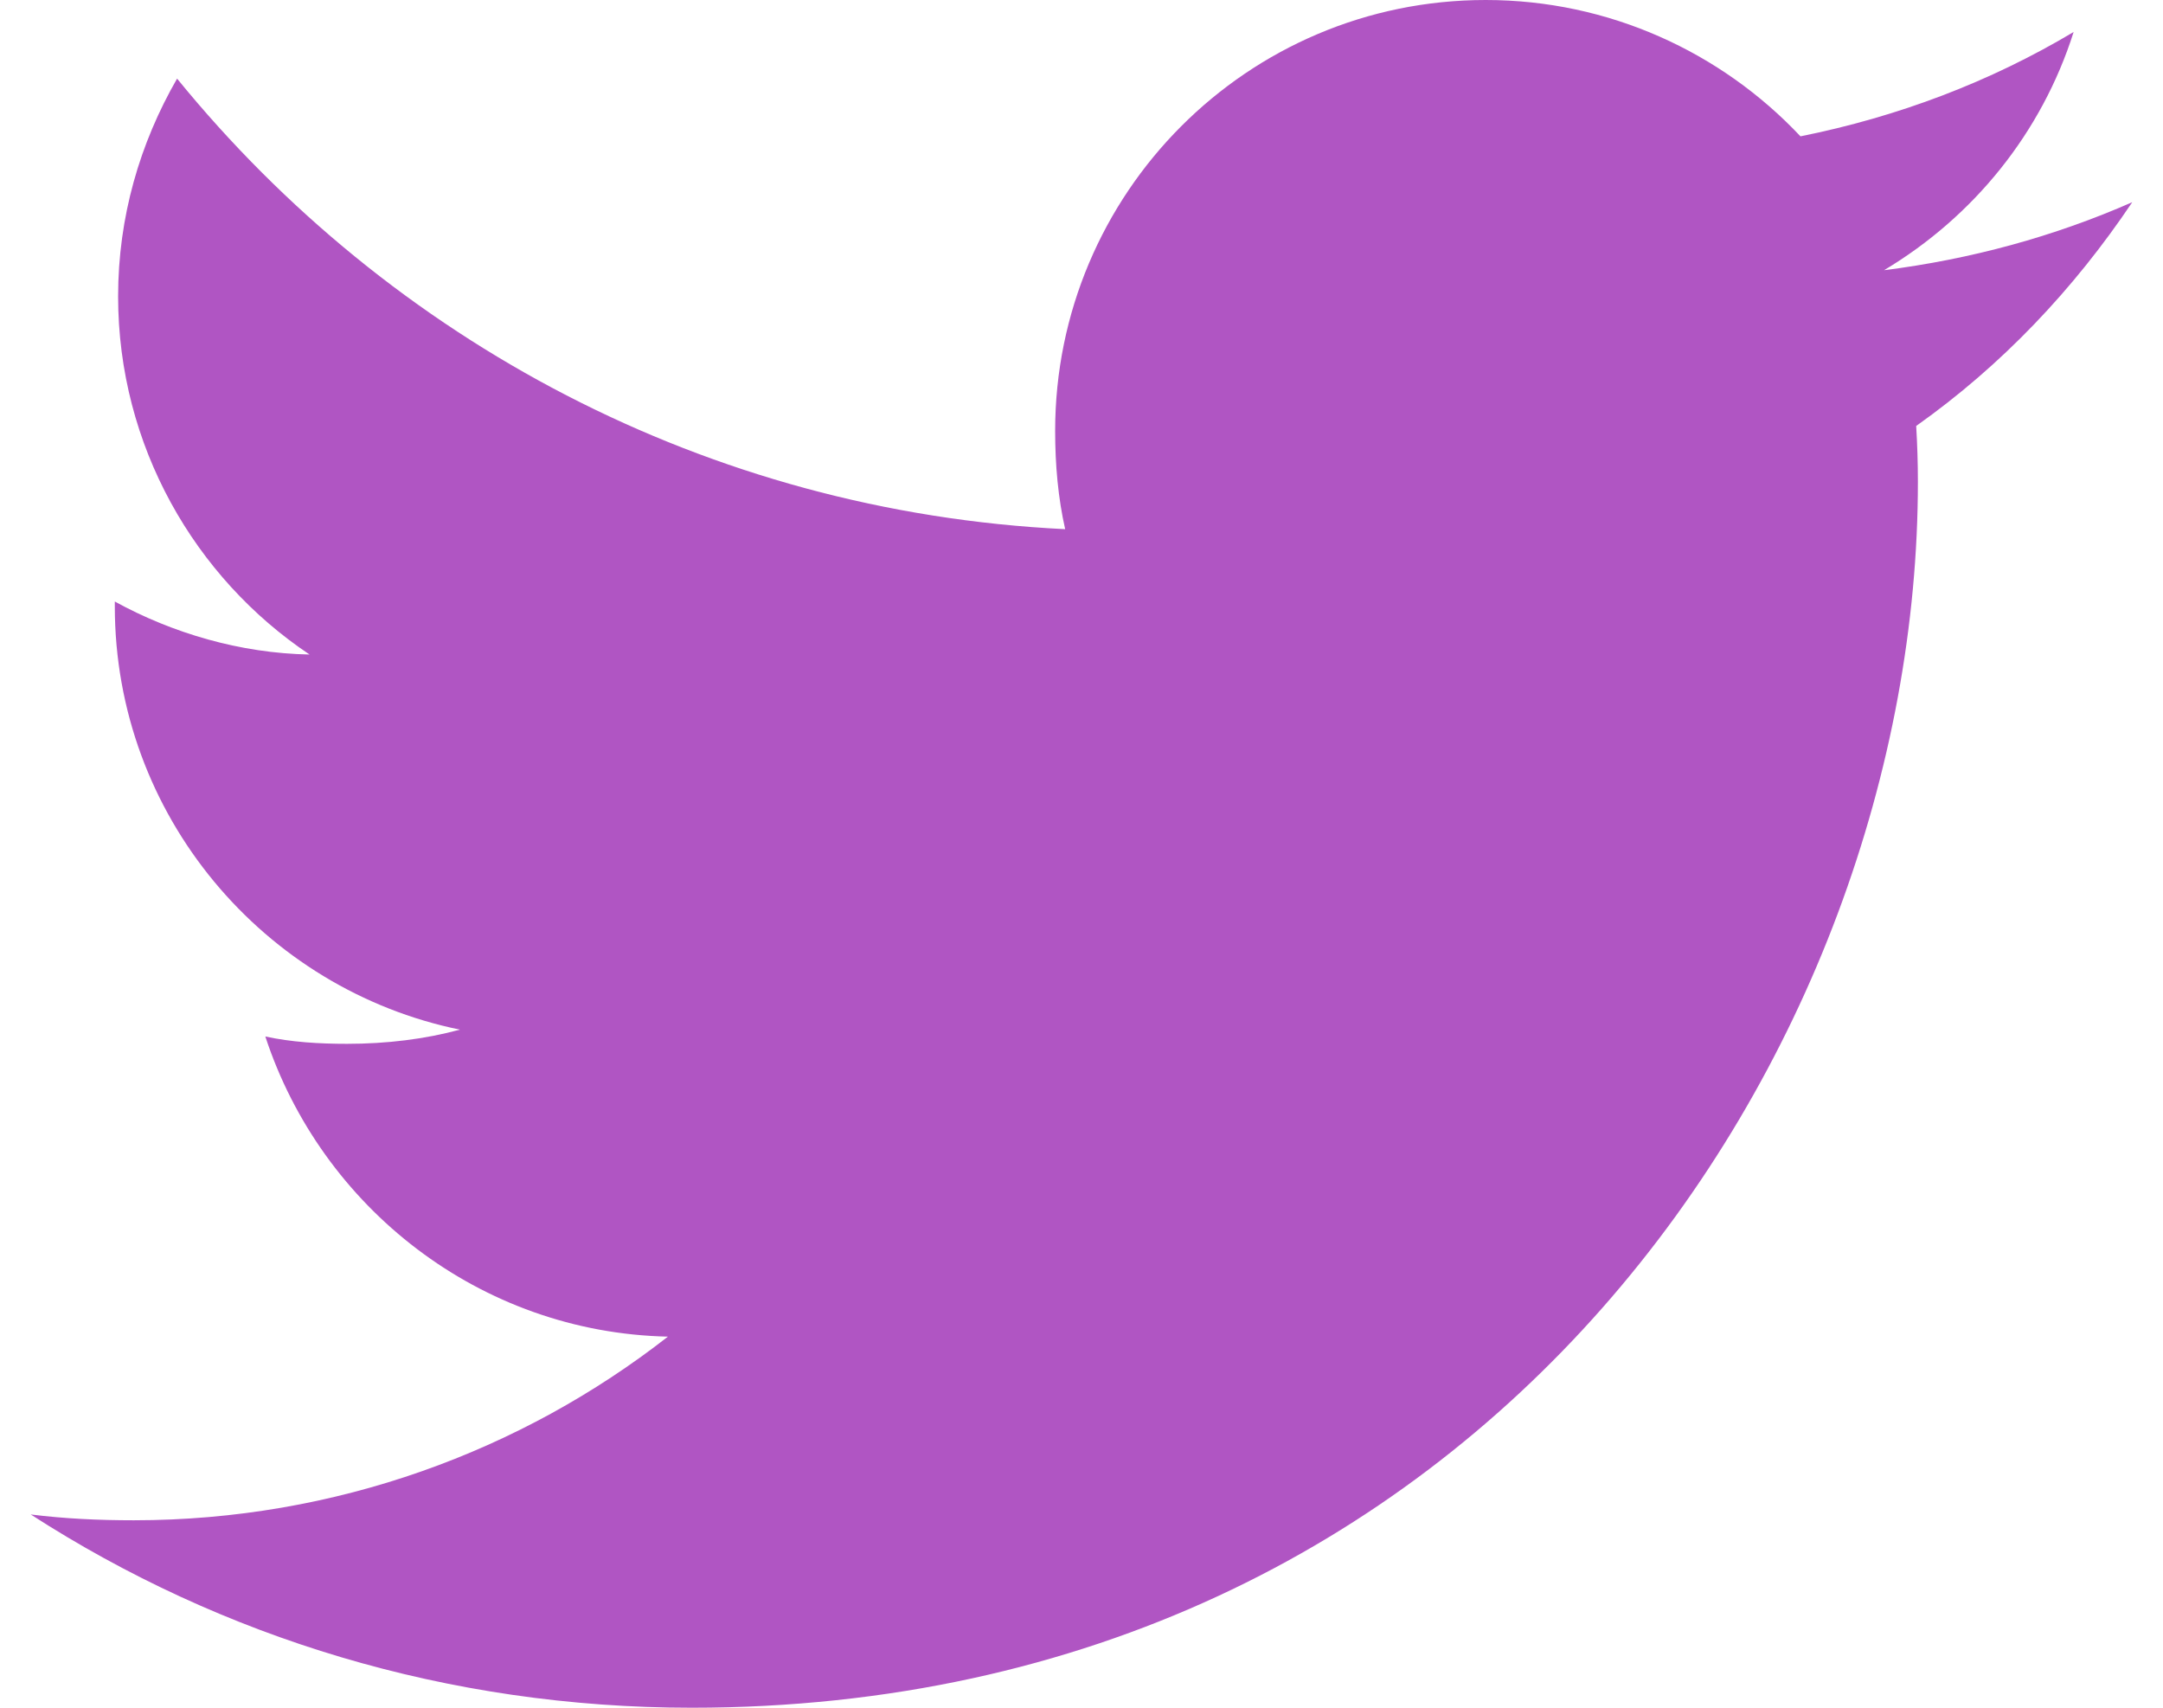
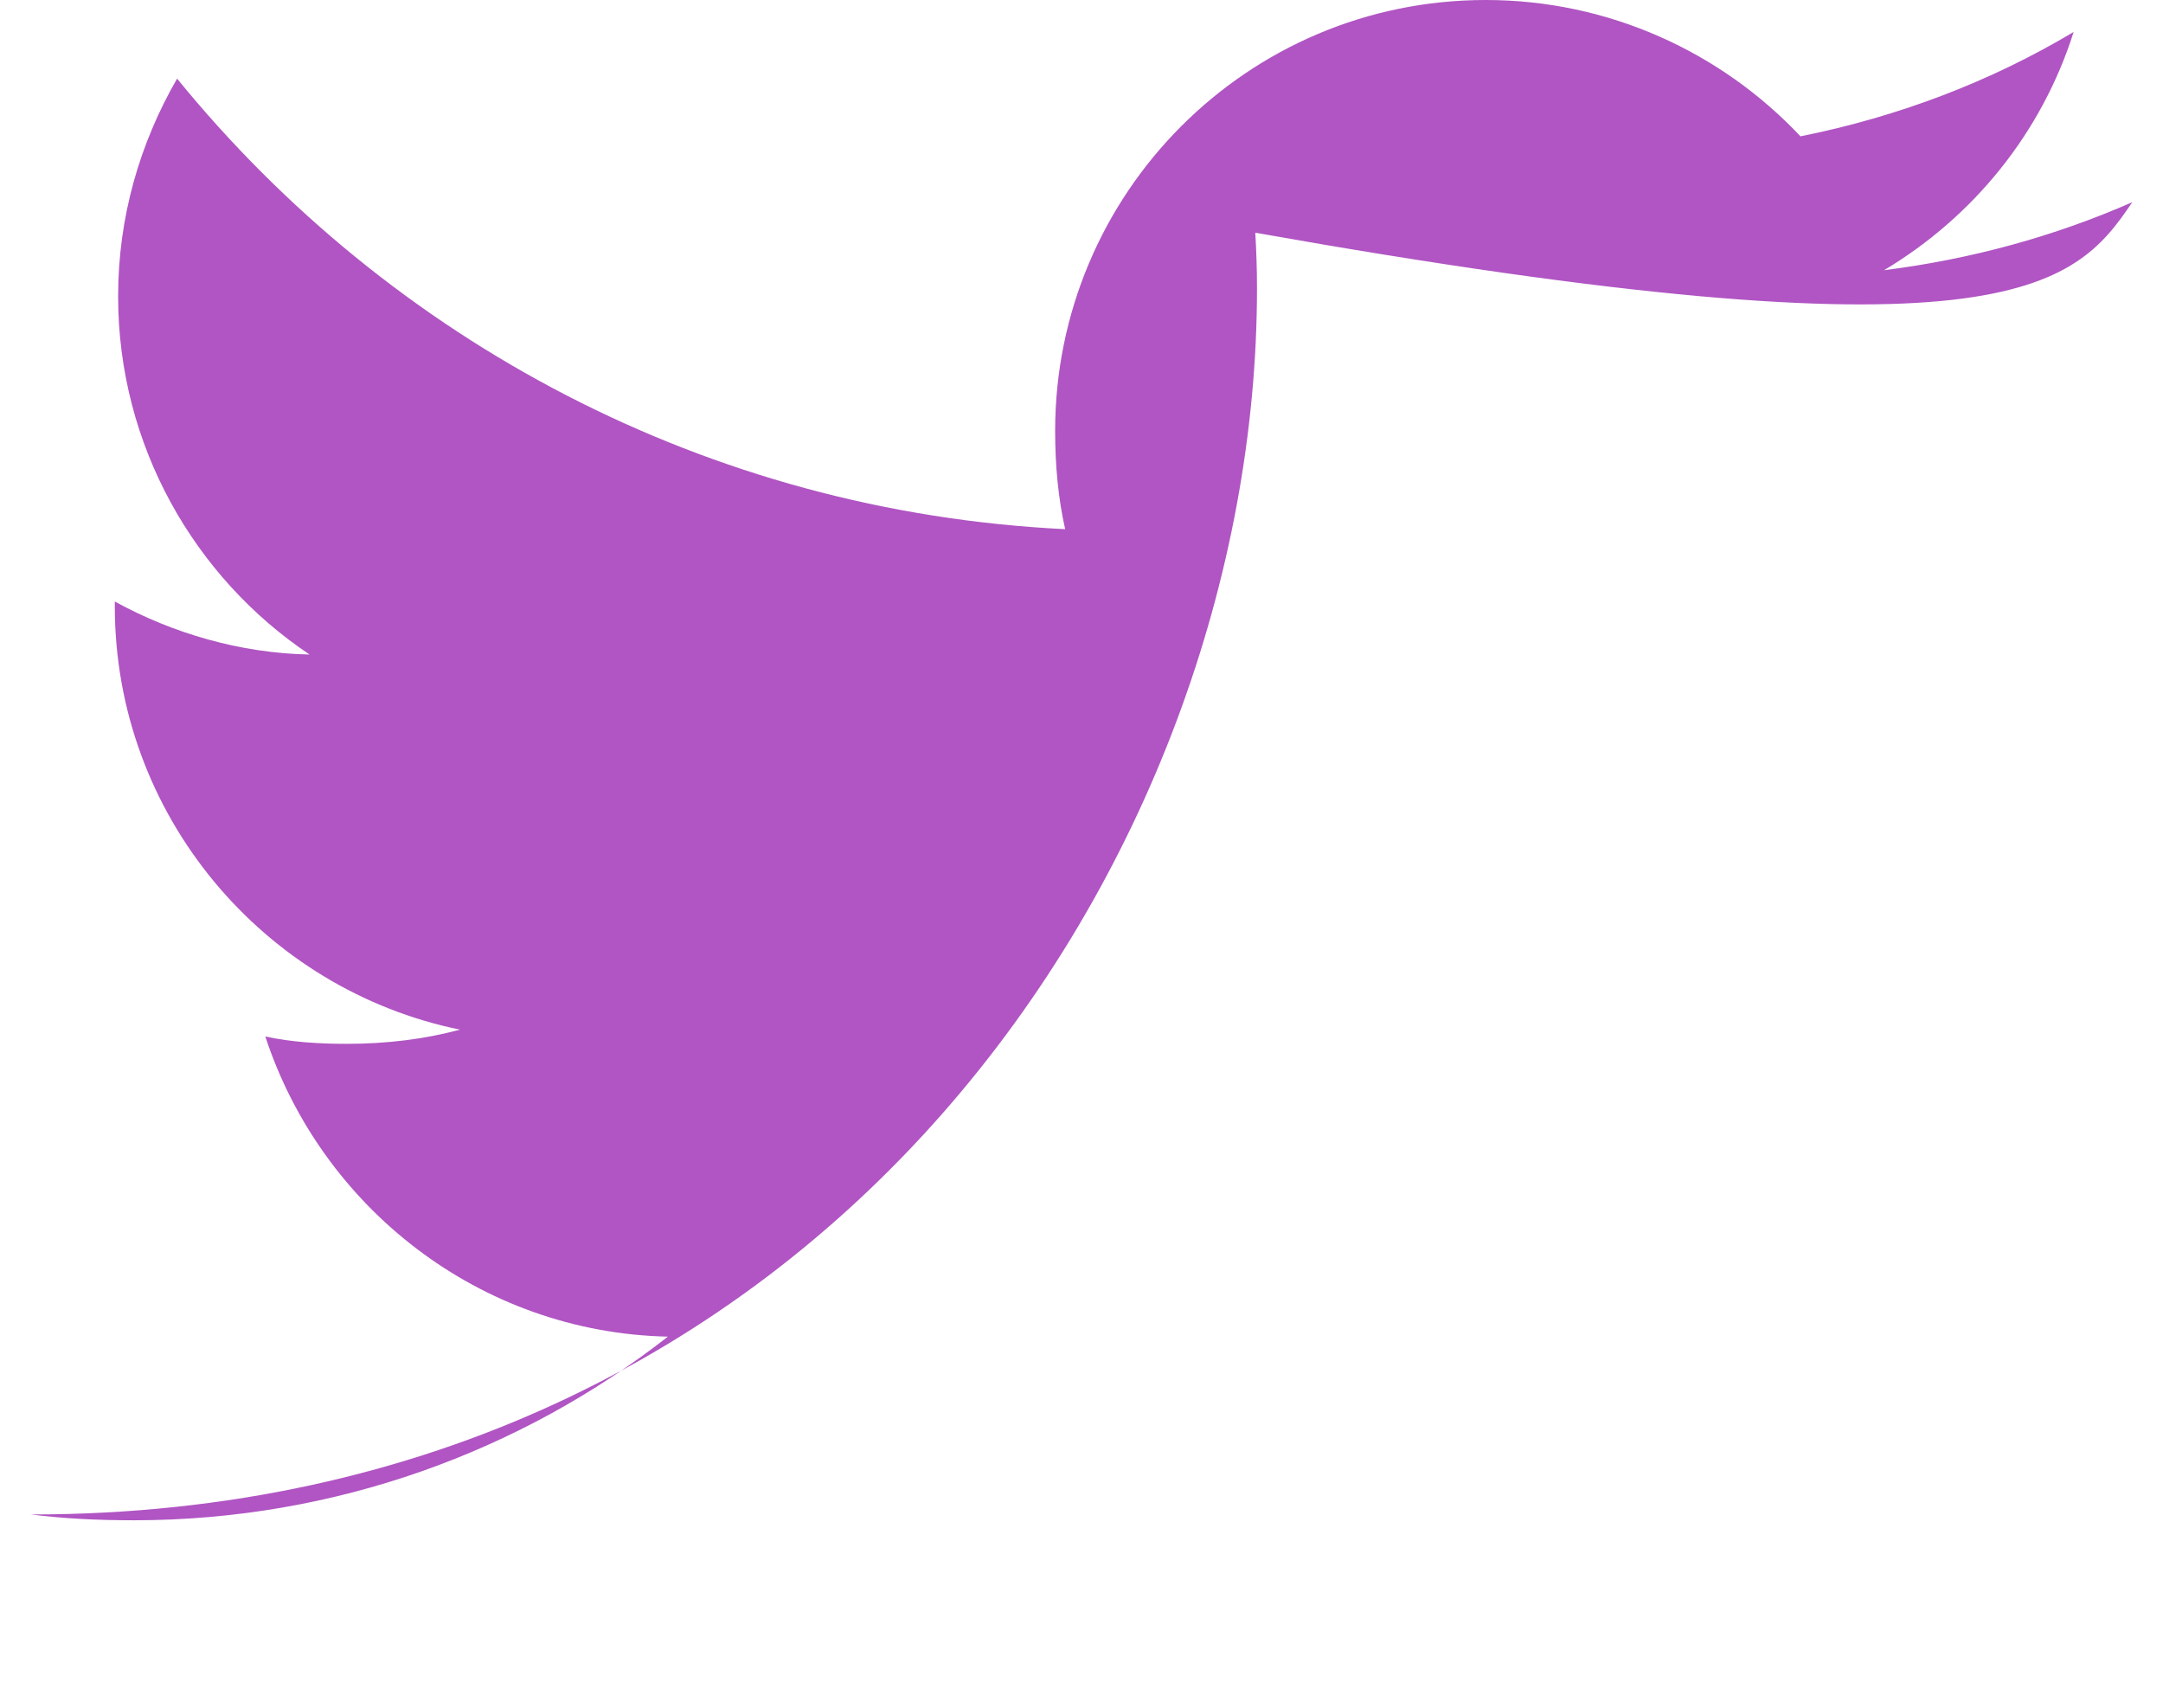
<svg xmlns="http://www.w3.org/2000/svg" version="1.1" id="Layer_1" x="0px" y="0px" width="38px" height="30px" viewBox="-6.042 -4 38 30" enable-background="new -6.042 -4 38 30" xml:space="preserve">
  <desc>Created with Lunacy</desc>
  <g id="twitter_1_">
    <g>
      <g>
        <g id="twitter">
-           <path id="Shape" fill="#B055C3" d="M31.418-0.448c-1.372,0.603-2.835,1.002-4.361,1.195c1.57-0.938,2.769-2.411,3.331-4.185      c-1.462,0.873-3.08,1.488-4.799,1.833C24.198-3.084,22.221-4,20.06-4c-4.19,0-7.565,3.4-7.565,7.57      c0,0.6,0.052,1.177,0.176,1.726C6.378,4.99,0.811,1.976-2.931-2.619c-0.653,1.133-1.036,2.43-1.036,3.826      c0,2.621,1.349,4.945,3.363,6.291c-1.217-0.022-2.41-0.375-3.421-0.931c0,0.023,0,0.053,0,0.083      c0,3.678,2.624,6.734,6.063,7.438c-0.616,0.167-1.287,0.249-1.984,0.249c-0.486,0-0.976-0.029-1.435-0.129      c0.983,2.997,3.766,5.201,7.073,5.273c-2.576,2.012-5.846,3.226-9.383,3.226c-0.621,0-1.216-0.028-1.811-0.102      C-2.15,24.767,1.823,26,6.109,26c13.93,0,21.543-11.537,21.543-21.539c0-0.334-0.011-0.657-0.03-0.978      C29.127,2.417,30.388,1.085,31.418-0.448L31.418-0.448L31.418-0.448z" />
+           <path id="Shape" fill="#B055C3" d="M31.418-0.448c-1.372,0.603-2.835,1.002-4.361,1.195c1.57-0.938,2.769-2.411,3.331-4.185      c-1.462,0.873-3.08,1.488-4.799,1.833C24.198-3.084,22.221-4,20.06-4c-4.19,0-7.565,3.4-7.565,7.57      c0,0.6,0.052,1.177,0.176,1.726C6.378,4.99,0.811,1.976-2.931-2.619c-0.653,1.133-1.036,2.43-1.036,3.826      c0,2.621,1.349,4.945,3.363,6.291c-1.217-0.022-2.41-0.375-3.421-0.931c0,0.023,0,0.053,0,0.083      c0,3.678,2.624,6.734,6.063,7.438c-0.616,0.167-1.287,0.249-1.984,0.249c-0.486,0-0.976-0.029-1.435-0.129      c0.983,2.997,3.766,5.201,7.073,5.273c-2.576,2.012-5.846,3.226-9.383,3.226c-0.621,0-1.216-0.028-1.811-0.102      c13.93,0,21.543-11.537,21.543-21.539c0-0.334-0.011-0.657-0.03-0.978      C29.127,2.417,30.388,1.085,31.418-0.448L31.418-0.448L31.418-0.448z" />
        </g>
      </g>
    </g>
  </g>
</svg>